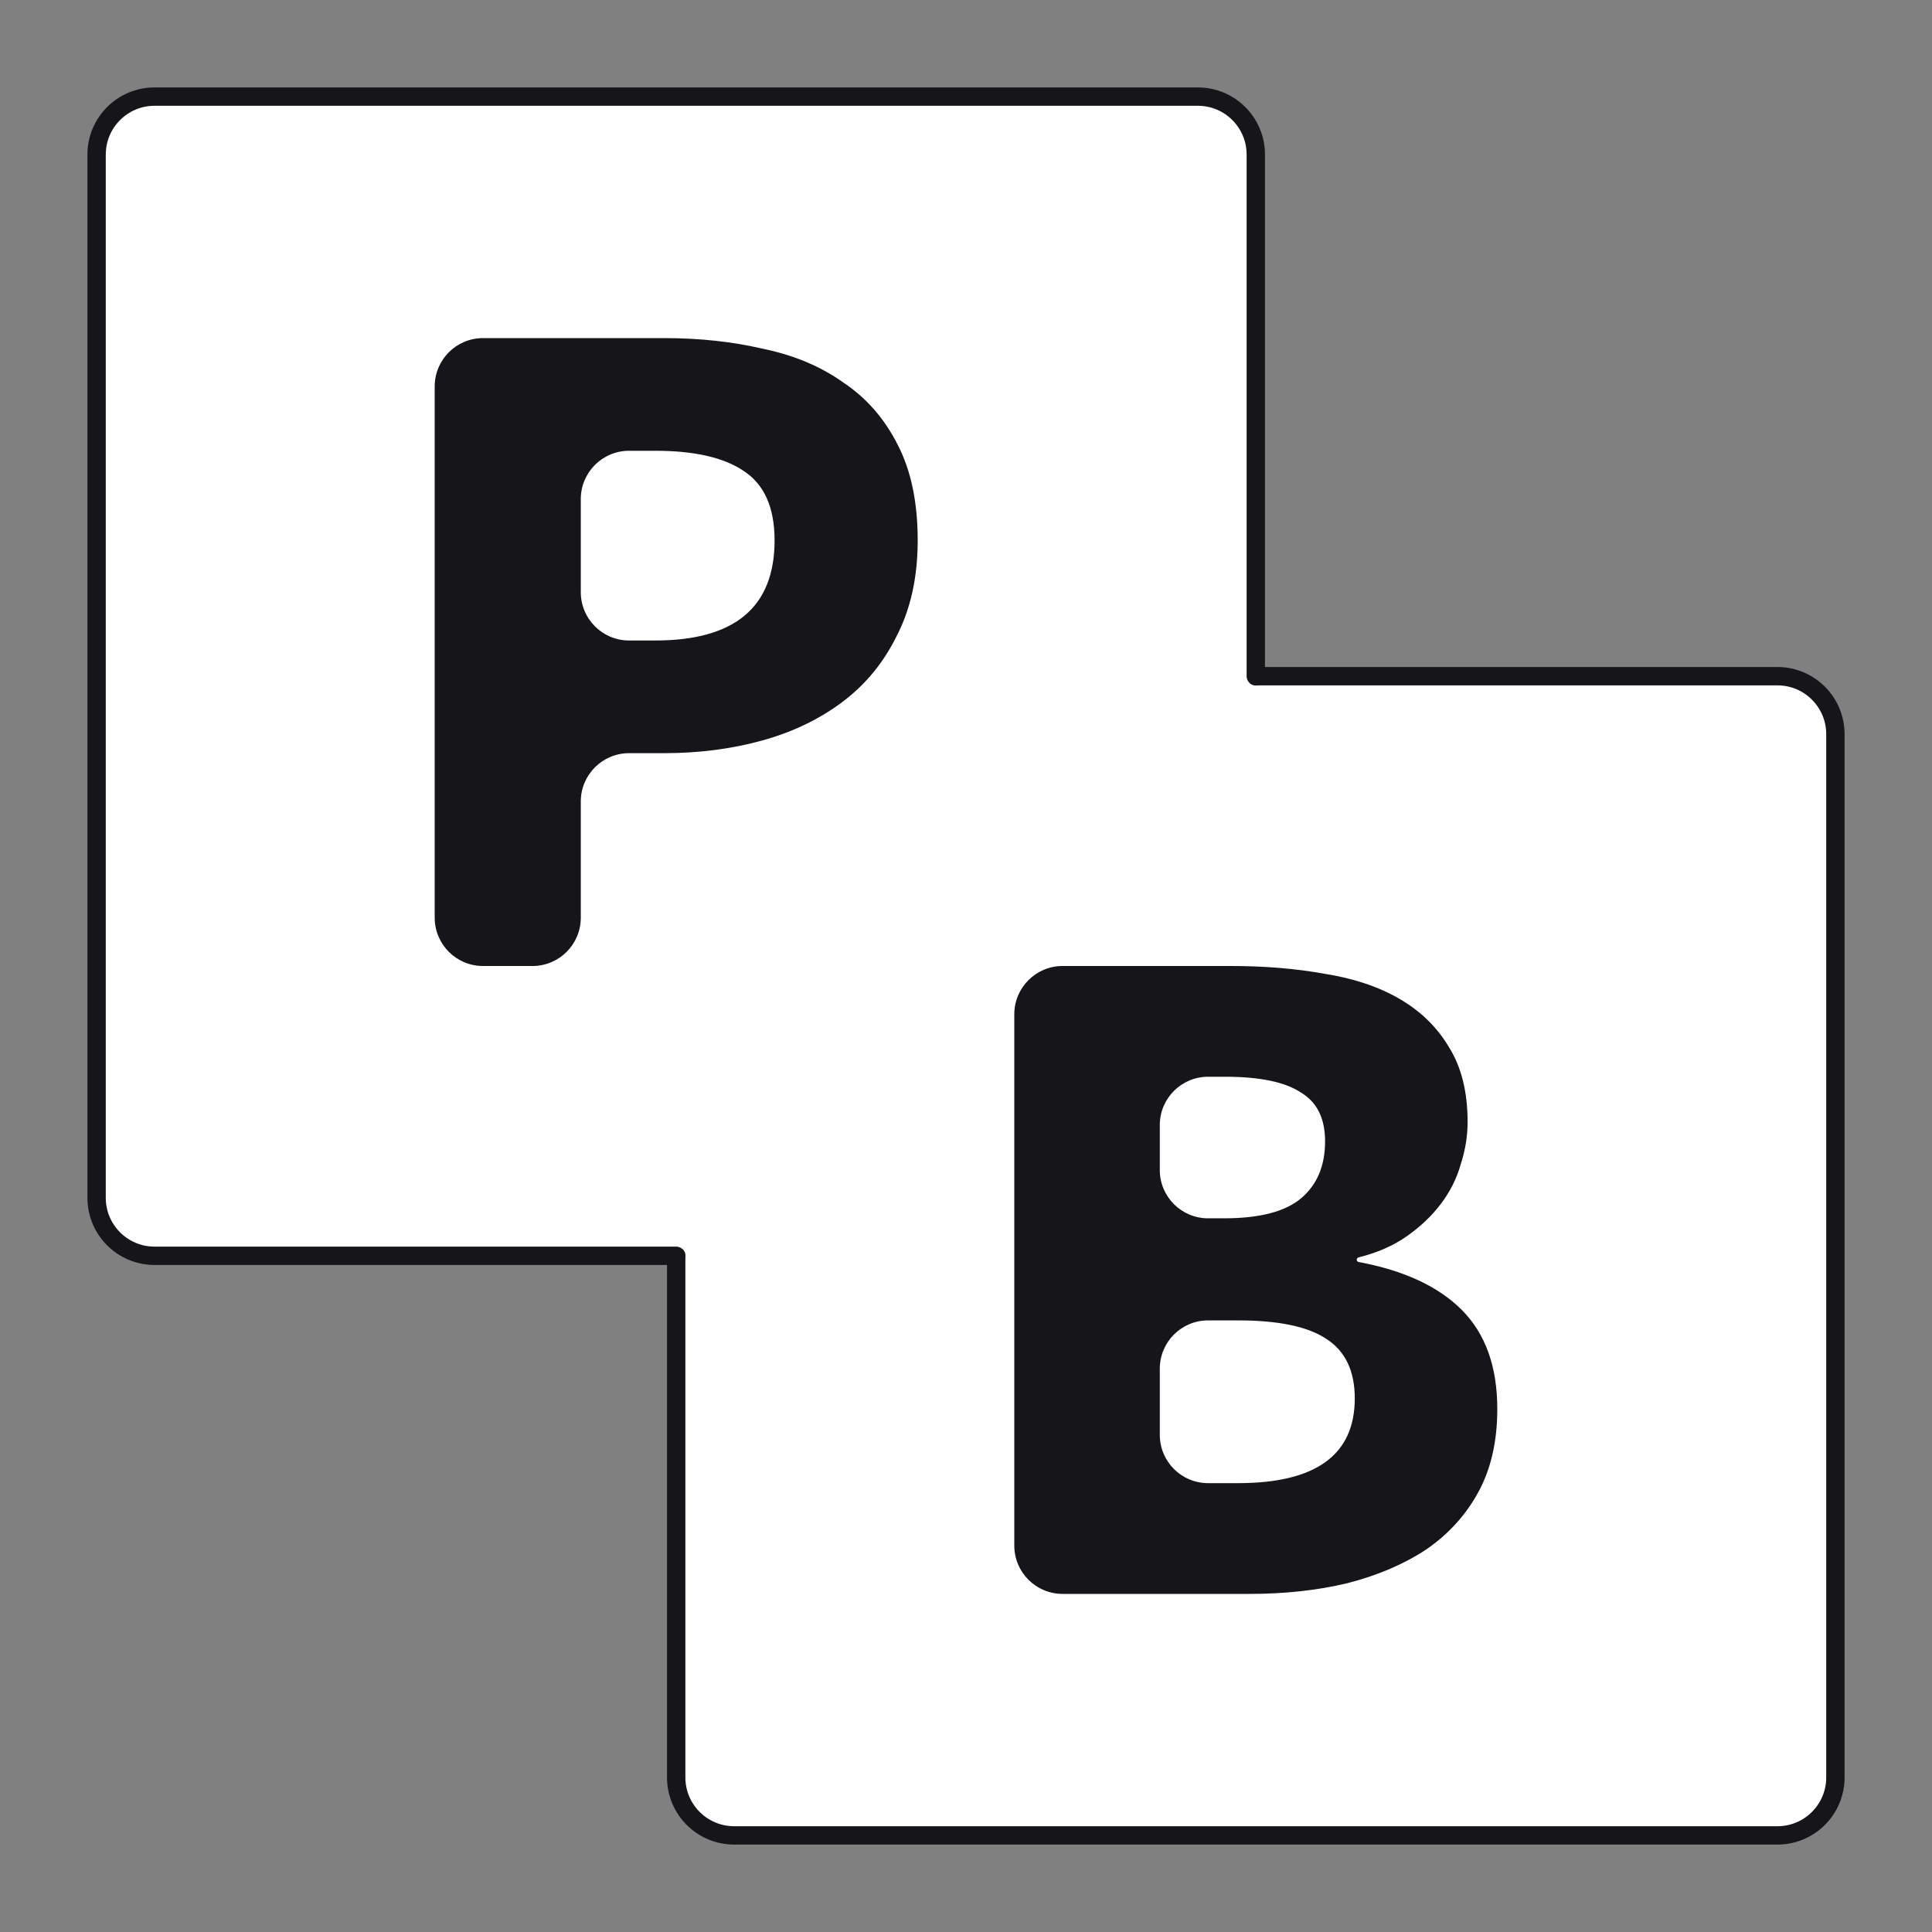
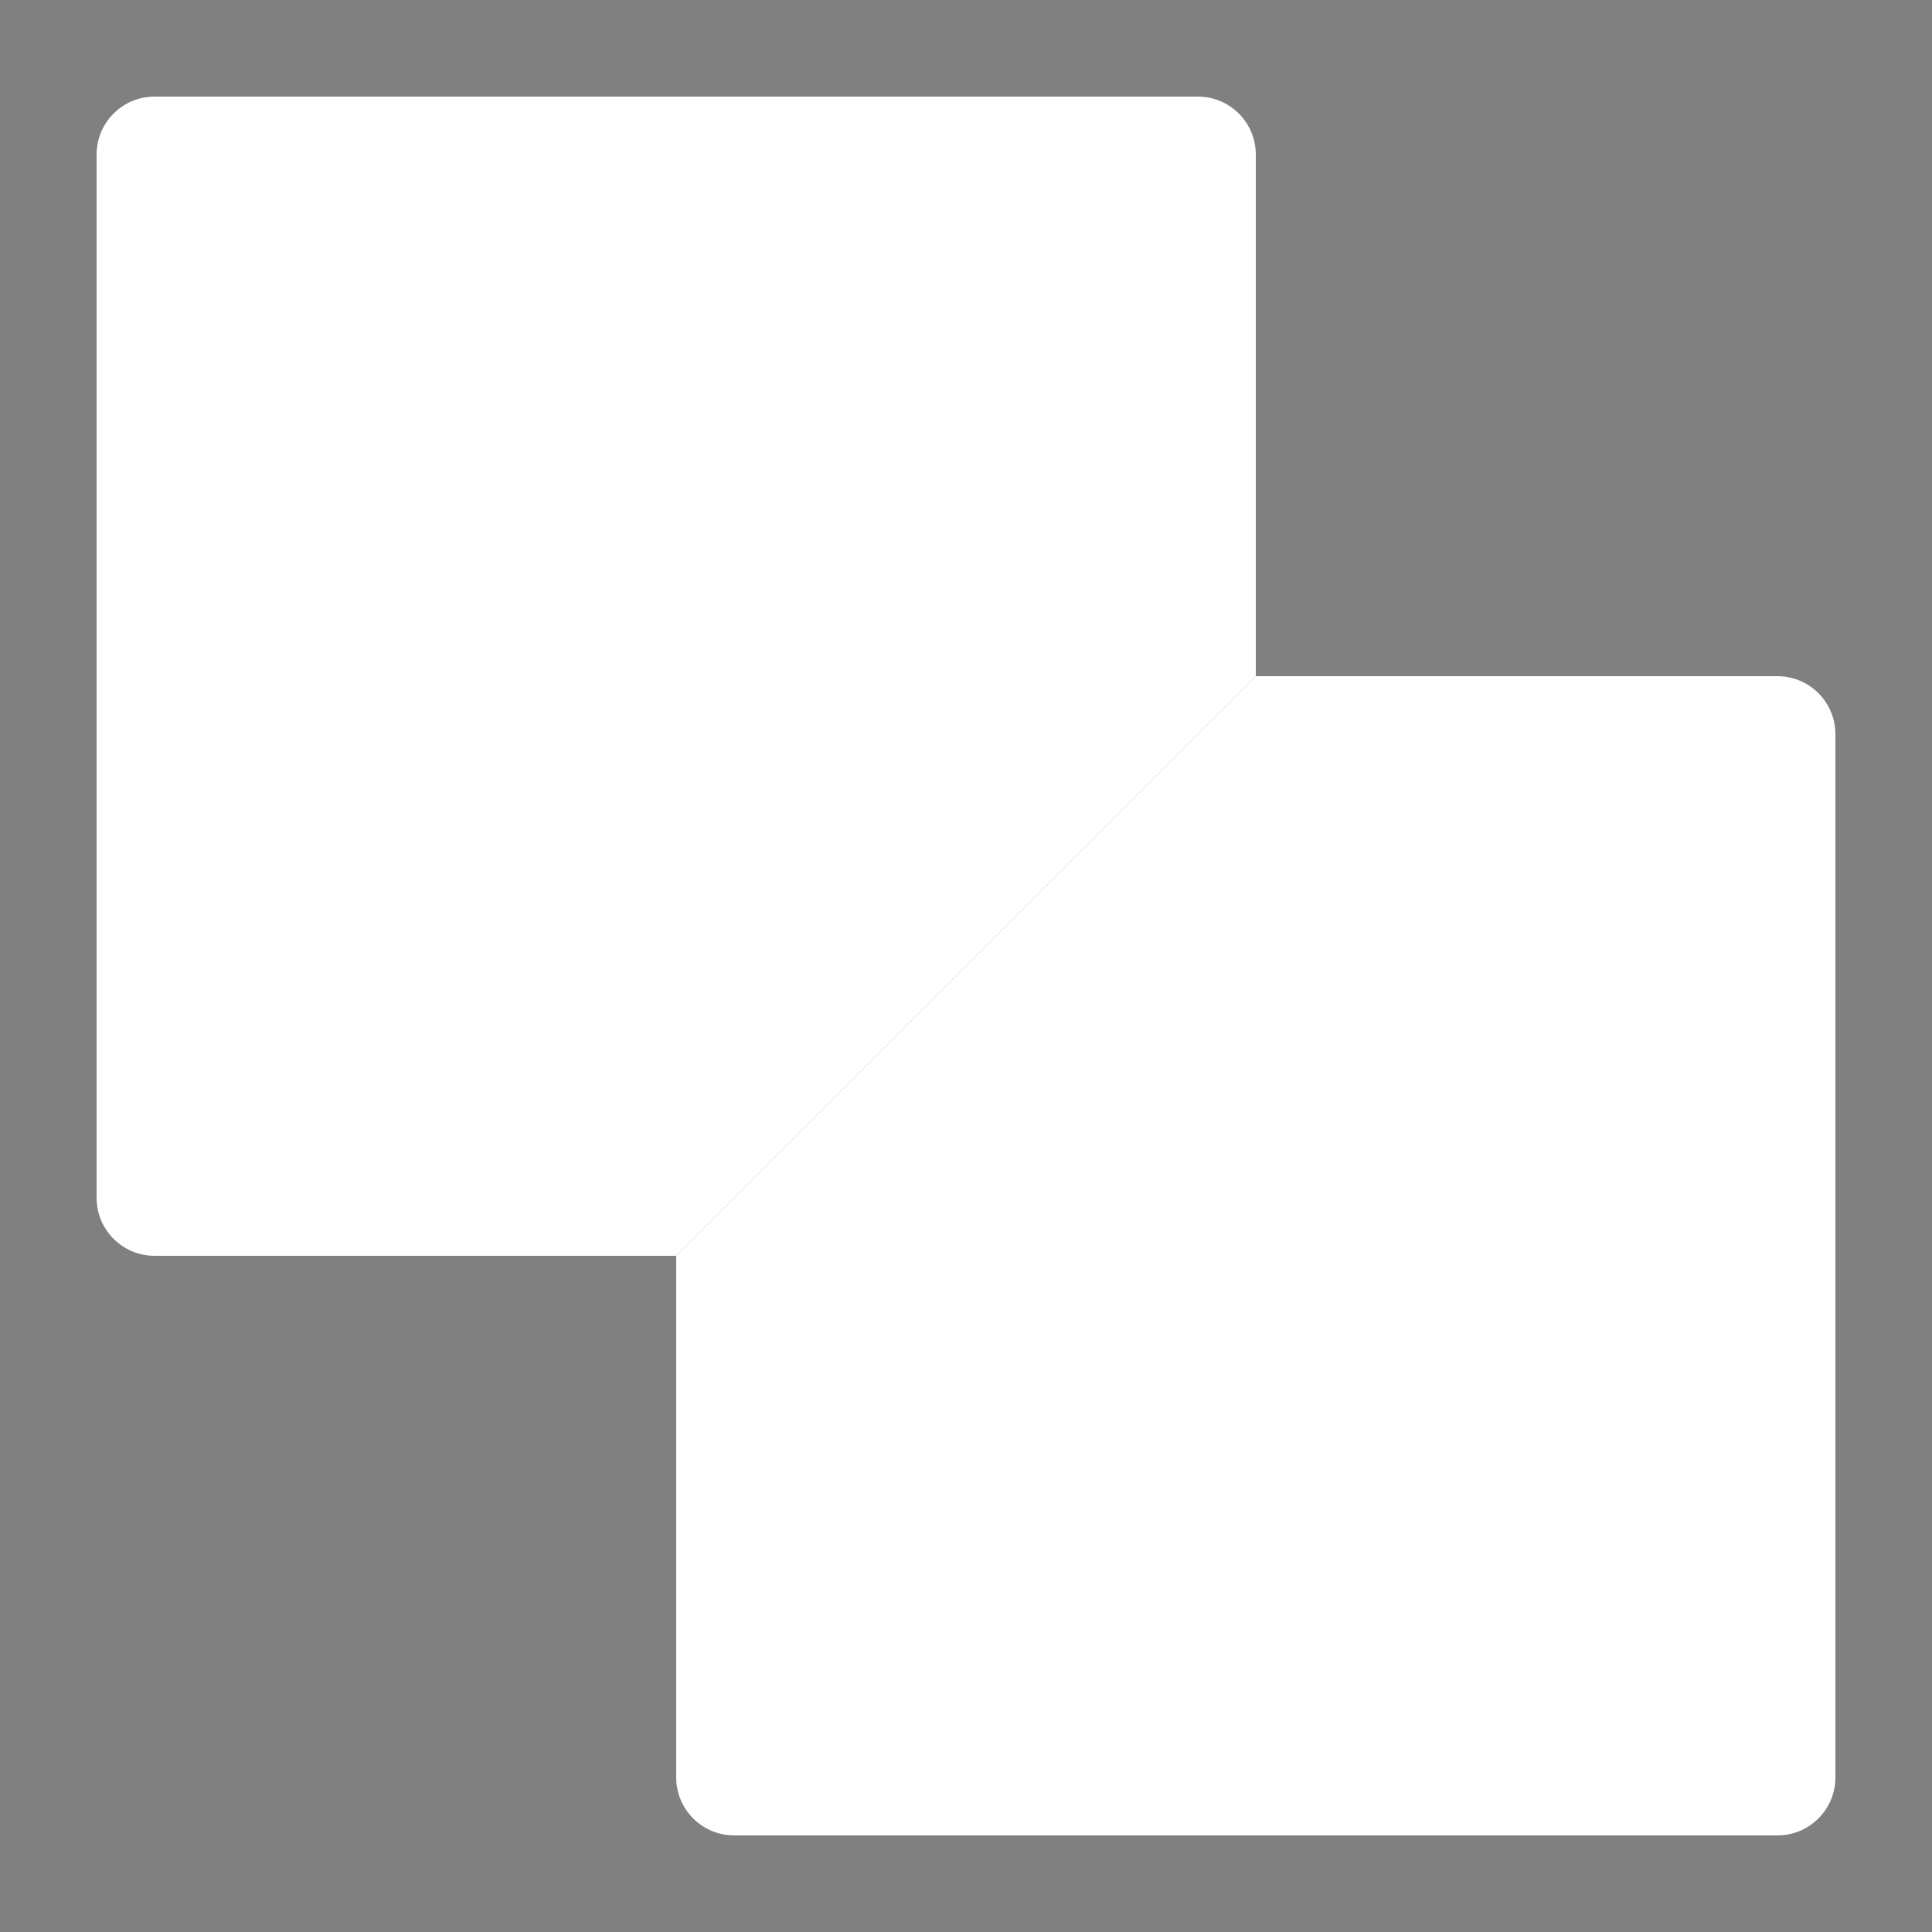
<svg xmlns="http://www.w3.org/2000/svg" width="421" height="421" viewBox="0 0 421 421" fill="none">
  <rect x="0" y="0" width="421" height="421" fill="#808080" stroke="none" />
-   <path d="M281.308 154.918L268.767 141.941L142.123 264.337L154.664 277.314L281.308 154.918Z" fill="white" />
  <path d="M273.65 147.35H387.32C394.296 147.35 399.95 153.005 399.95 159.98V387.32C399.95 394.296 394.296 399.95 387.32 399.95H159.98C153.005 399.95 147.35 394.296 147.35 387.32V273.65" fill="white" />
-   <path d="M273.65 147.35H387.32C394.296 147.35 399.95 153.005 399.95 159.98V387.32C399.95 394.296 394.296 399.95 387.32 399.95H159.98C153.005 399.95 147.35 394.296 147.35 387.32V273.65" stroke="#16161A" stroke-width="4" stroke-linecap="round" stroke-linejoin="round" />
  <path d="M273.65 147.35V33.68C273.65 26.704 267.996 21.05 261.02 21.05H33.68C26.704 21.05 21.05 26.704 21.05 33.68V261.02C21.05 267.996 26.704 273.65 33.68 273.65H147.35" fill="white" />
-   <path d="M273.65 147.35V33.68C273.65 26.704 267.996 21.05 261.02 21.05H33.68C26.704 21.05 21.05 26.704 21.05 33.68V261.02C21.05 267.996 26.704 273.65 33.68 273.65H147.35" stroke="#16161A" stroke-width="4" stroke-linecap="round" stroke-linejoin="round" />
-   <path d="M105.25 210.5C99.437 210.5 94.725 205.788 94.725 199.975V84.2C94.725 78.387 99.437 73.675 105.25 73.675H144.751C152.403 73.675 159.549 74.444 166.19 75.983C172.976 77.382 178.824 79.831 183.732 83.328C188.785 86.686 192.755 91.233 195.644 96.969C198.531 102.565 199.975 109.49 199.975 117.744C199.975 125.719 198.459 132.644 195.427 138.519C192.54 144.395 188.569 149.222 183.516 153C178.463 156.777 172.615 159.576 165.974 161.394C159.332 163.213 152.258 164.122 144.751 164.122H137.085C131.272 164.122 126.56 168.834 126.56 174.647V199.975C126.56 205.788 121.848 210.5 116.035 210.5H105.25ZM126.56 129.044C126.56 134.857 131.272 139.569 137.085 139.569H142.802C160.127 139.569 168.789 132.294 168.789 117.744C168.789 110.609 166.551 105.573 162.076 102.635C157.745 99.697 151.32 98.228 142.802 98.228H137.085C131.272 98.228 126.56 102.94 126.56 108.753V129.044Z" fill="#16161A" />
-   <path d="M231.55 347.325C225.737 347.325 221.025 342.613 221.025 336.8V221.025C221.025 215.212 225.737 210.5 231.55 210.5H268.258C275.591 210.5 282.349 211.06 288.532 212.179C294.858 213.159 300.323 214.977 304.923 217.635C309.525 220.294 313.119 223.791 315.707 228.127C318.44 232.465 319.805 237.921 319.805 244.497C319.805 247.574 319.302 250.652 318.295 253.73C317.432 256.808 315.995 259.676 313.982 262.334C311.969 264.992 309.452 267.371 306.434 269.469C303.51 271.501 300.048 273.008 296.047 273.99C295.814 274.048 295.65 274.255 295.65 274.494C295.65 274.744 295.83 274.957 296.075 275.004C305.93 276.843 313.408 280.314 318.511 285.418C323.687 290.594 326.275 297.8 326.275 307.033C326.275 314.028 324.909 320.044 322.178 325.08C319.446 330.117 315.636 334.314 310.747 337.671C305.858 340.889 300.107 343.338 293.492 345.017C287.022 346.556 279.977 347.325 272.357 347.325H231.55ZM252.73 254.957C252.73 260.77 257.442 265.482 263.255 265.482H266.749C274.513 265.482 280.121 264.013 283.571 261.075C287.022 258.137 288.747 254.009 288.747 248.693C288.747 243.657 286.951 240.089 283.355 237.991C279.905 235.753 274.441 234.633 266.965 234.633H263.255C257.442 234.633 252.73 239.346 252.73 245.158V254.957ZM252.73 312.667C252.73 318.479 257.442 323.192 263.255 323.192H269.768C286.735 323.192 295.218 317.036 295.218 304.725C295.218 298.709 293.133 294.372 288.963 291.714C284.937 289.055 278.539 287.726 269.768 287.726H263.255C257.442 287.726 252.73 292.438 252.73 298.251V312.667Z" fill="#16161A" />
</svg>